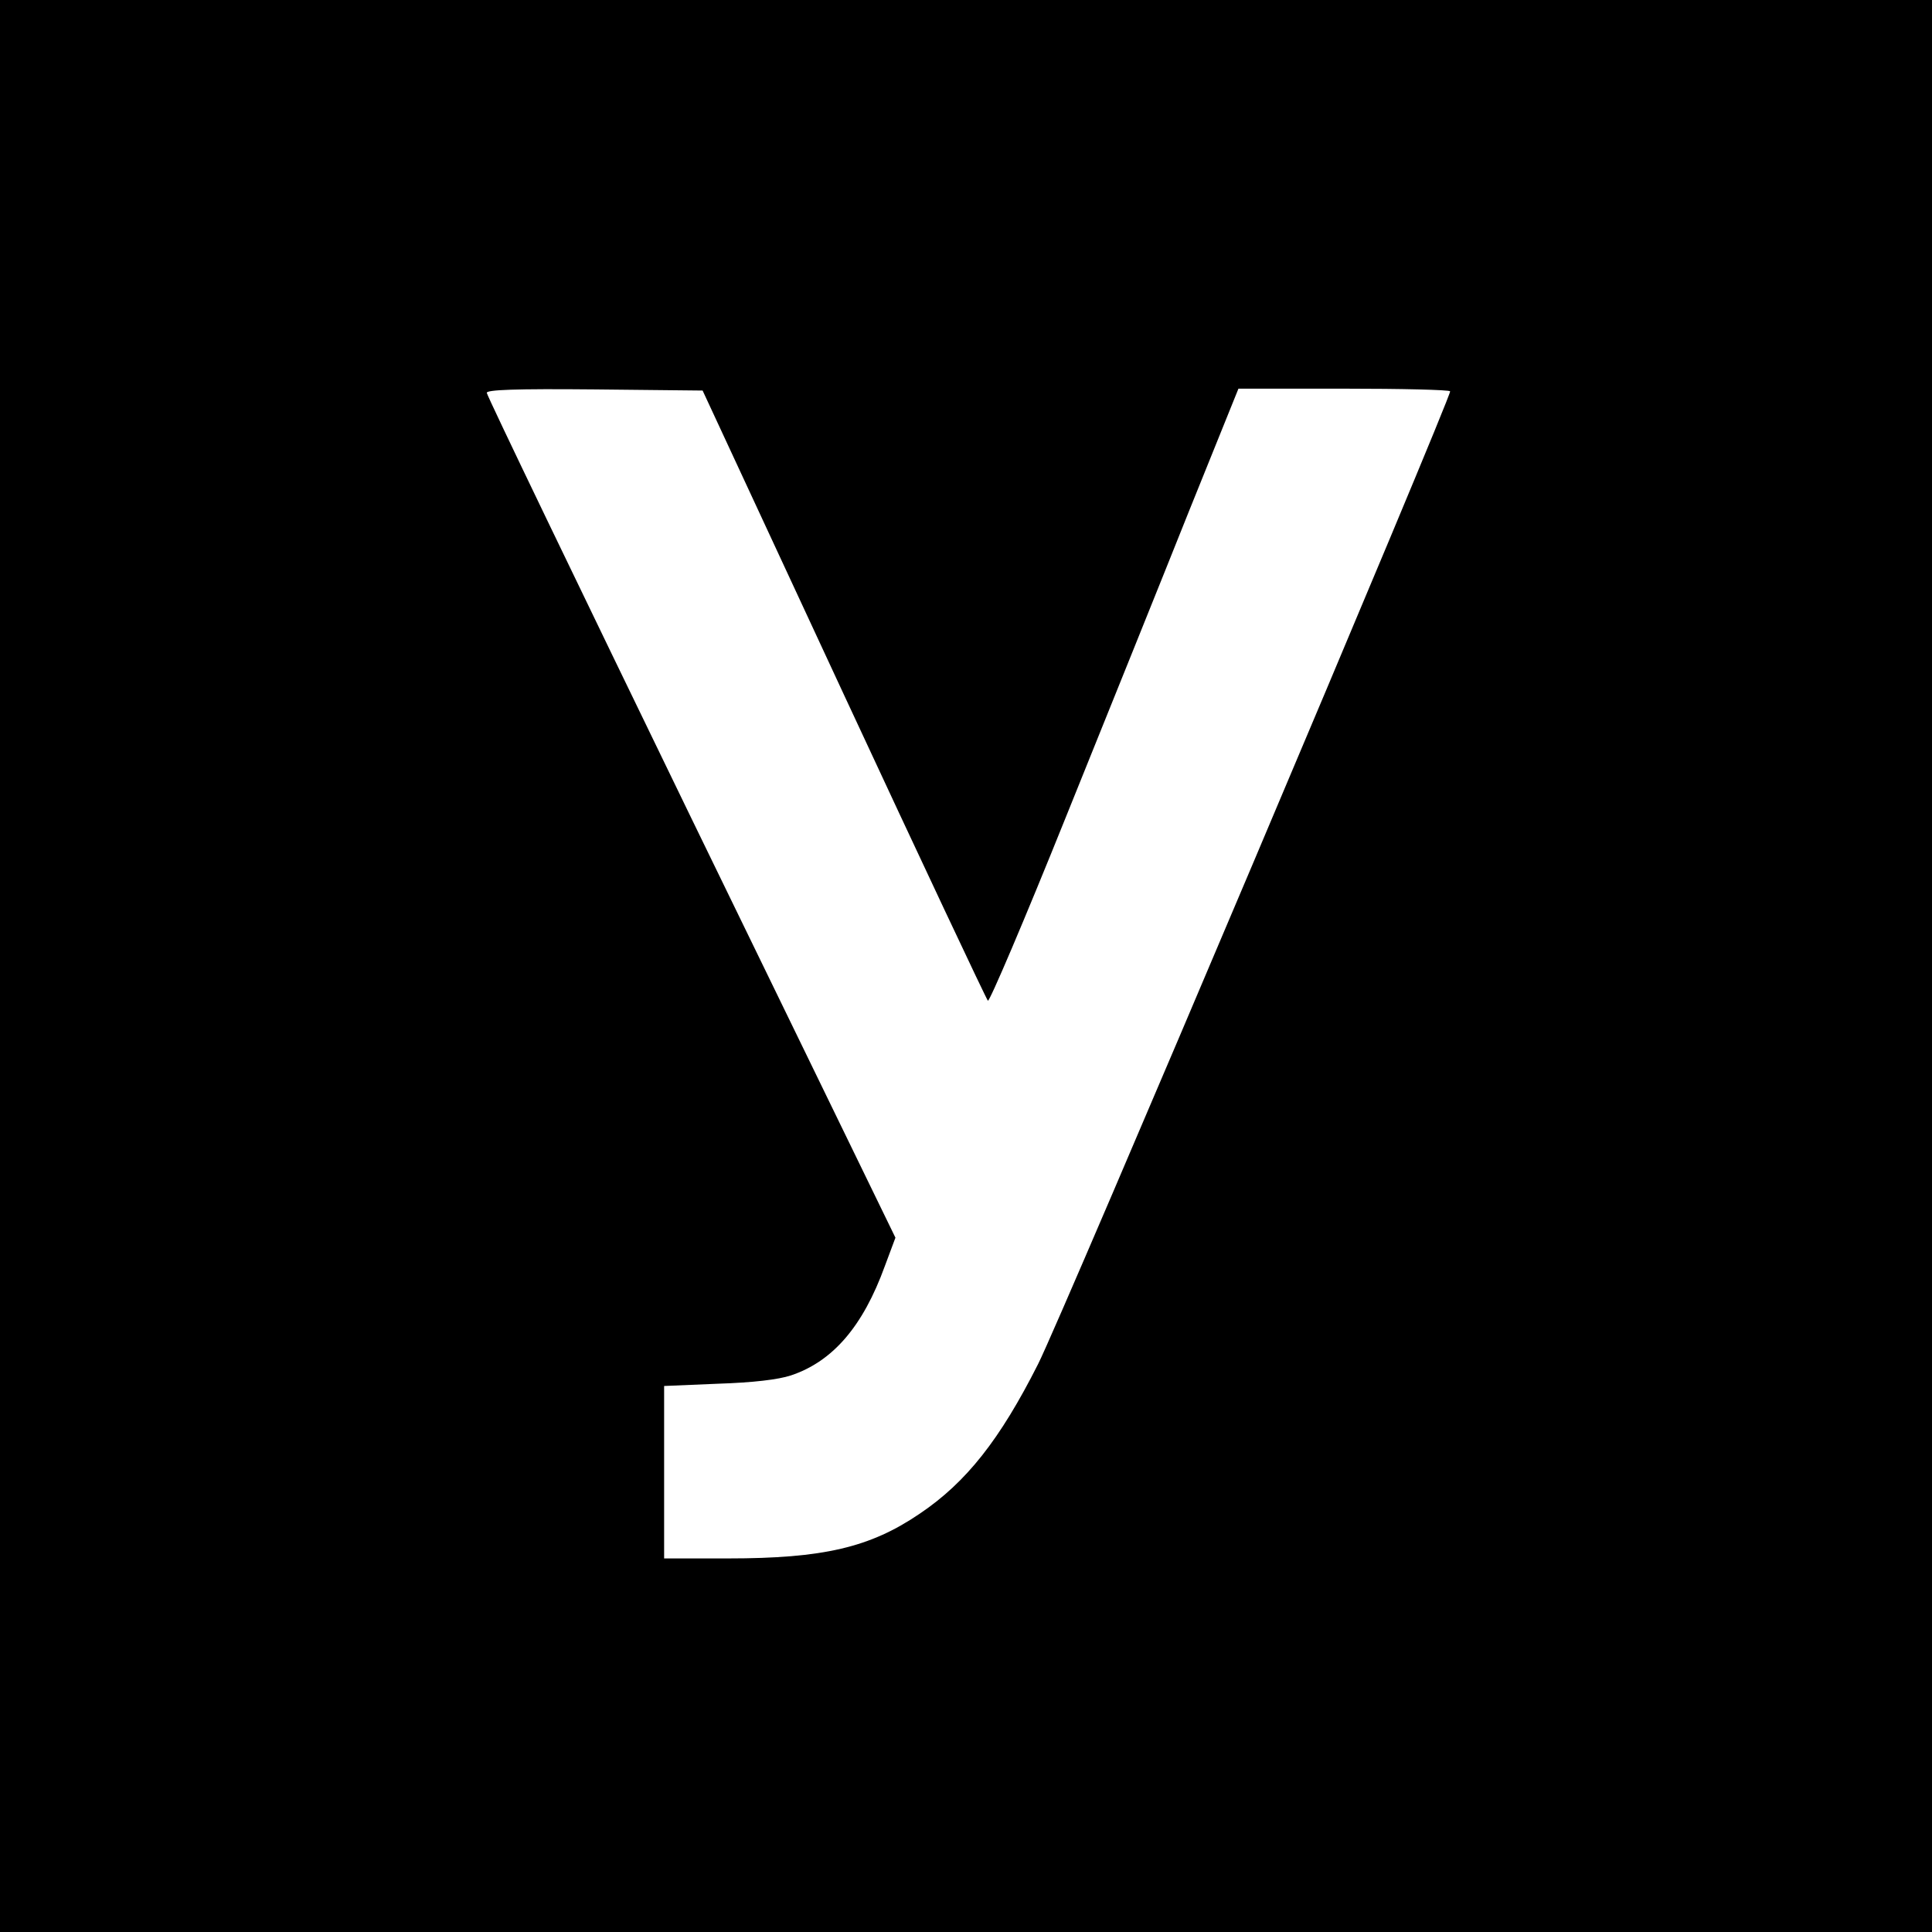
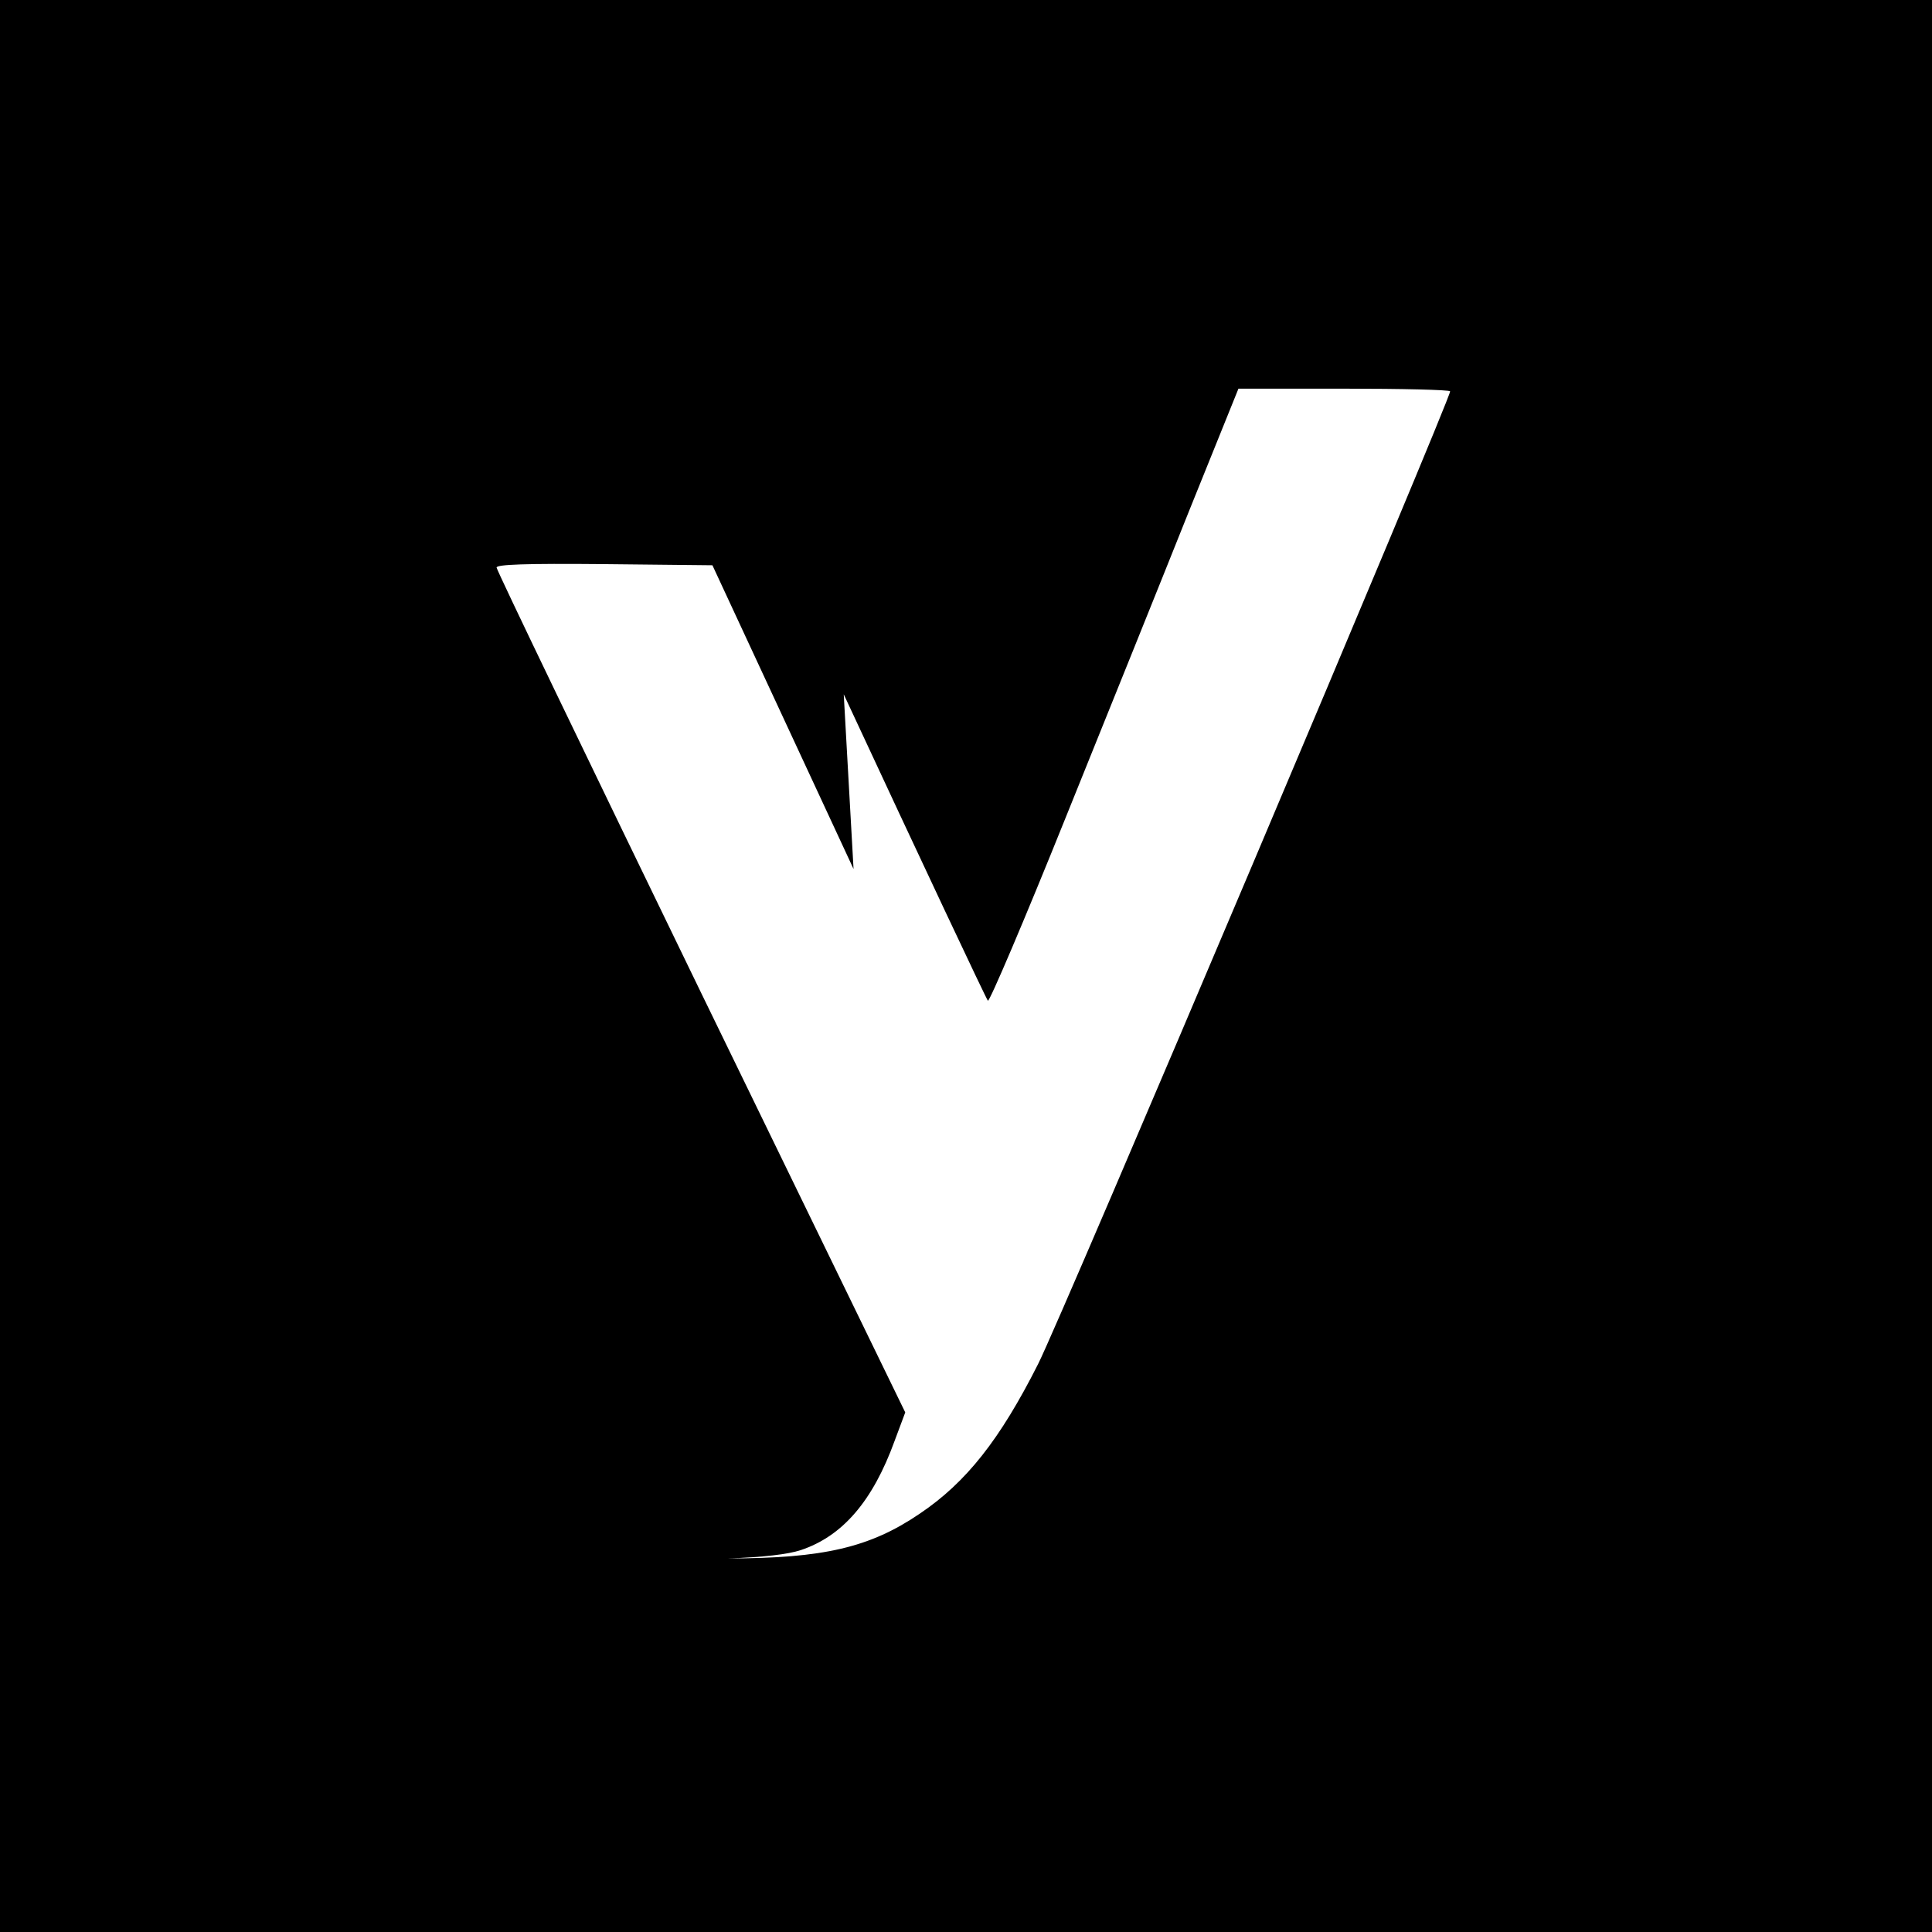
<svg xmlns="http://www.w3.org/2000/svg" version="1.0" width="512pt" height="512pt" viewBox="0 0 512 512" preserveAspectRatio="xMidYMid meet">
  <g transform="translate(0,512) scale(0.1,-0.1)" fill="#000000" stroke="none">
-     <path d="M0 2560 l0 -2560 2560 0 2560 0 0 2560 0 2560 -2560 0 -2560 0 0 -2560z m2236 720 c206 -443 378 -808 382 -812 4 -4 97 214 206 485 109 270 257 637 328 815 l130 322 279 0 c153 0 280 -3 282 -7 5 -11 -1030 -2456 -1092 -2578 -101 -200 -190 -313 -313 -396 -132 -90 -256 -119 -509 -119 l-169 0 0 229 0 228 143 6 c93 3 160 11 193 22 111 37 191 130 249 290 l28 75 -542 1114 c-297 612 -541 1118 -541 1125 0 8 74 11 286 9 l286 -3 374 -805z" />
+     <path d="M0 2560 l0 -2560 2560 0 2560 0 0 2560 0 2560 -2560 0 -2560 0 0 -2560z m2236 720 c206 -443 378 -808 382 -812 4 -4 97 214 206 485 109 270 257 637 328 815 l130 322 279 0 c153 0 280 -3 282 -7 5 -11 -1030 -2456 -1092 -2578 -101 -200 -190 -313 -313 -396 -132 -90 -256 -119 -509 -119 c93 3 160 11 193 22 111 37 191 130 249 290 l28 75 -542 1114 c-297 612 -541 1118 -541 1125 0 8 74 11 286 9 l286 -3 374 -805z" />
  </g>
</svg>